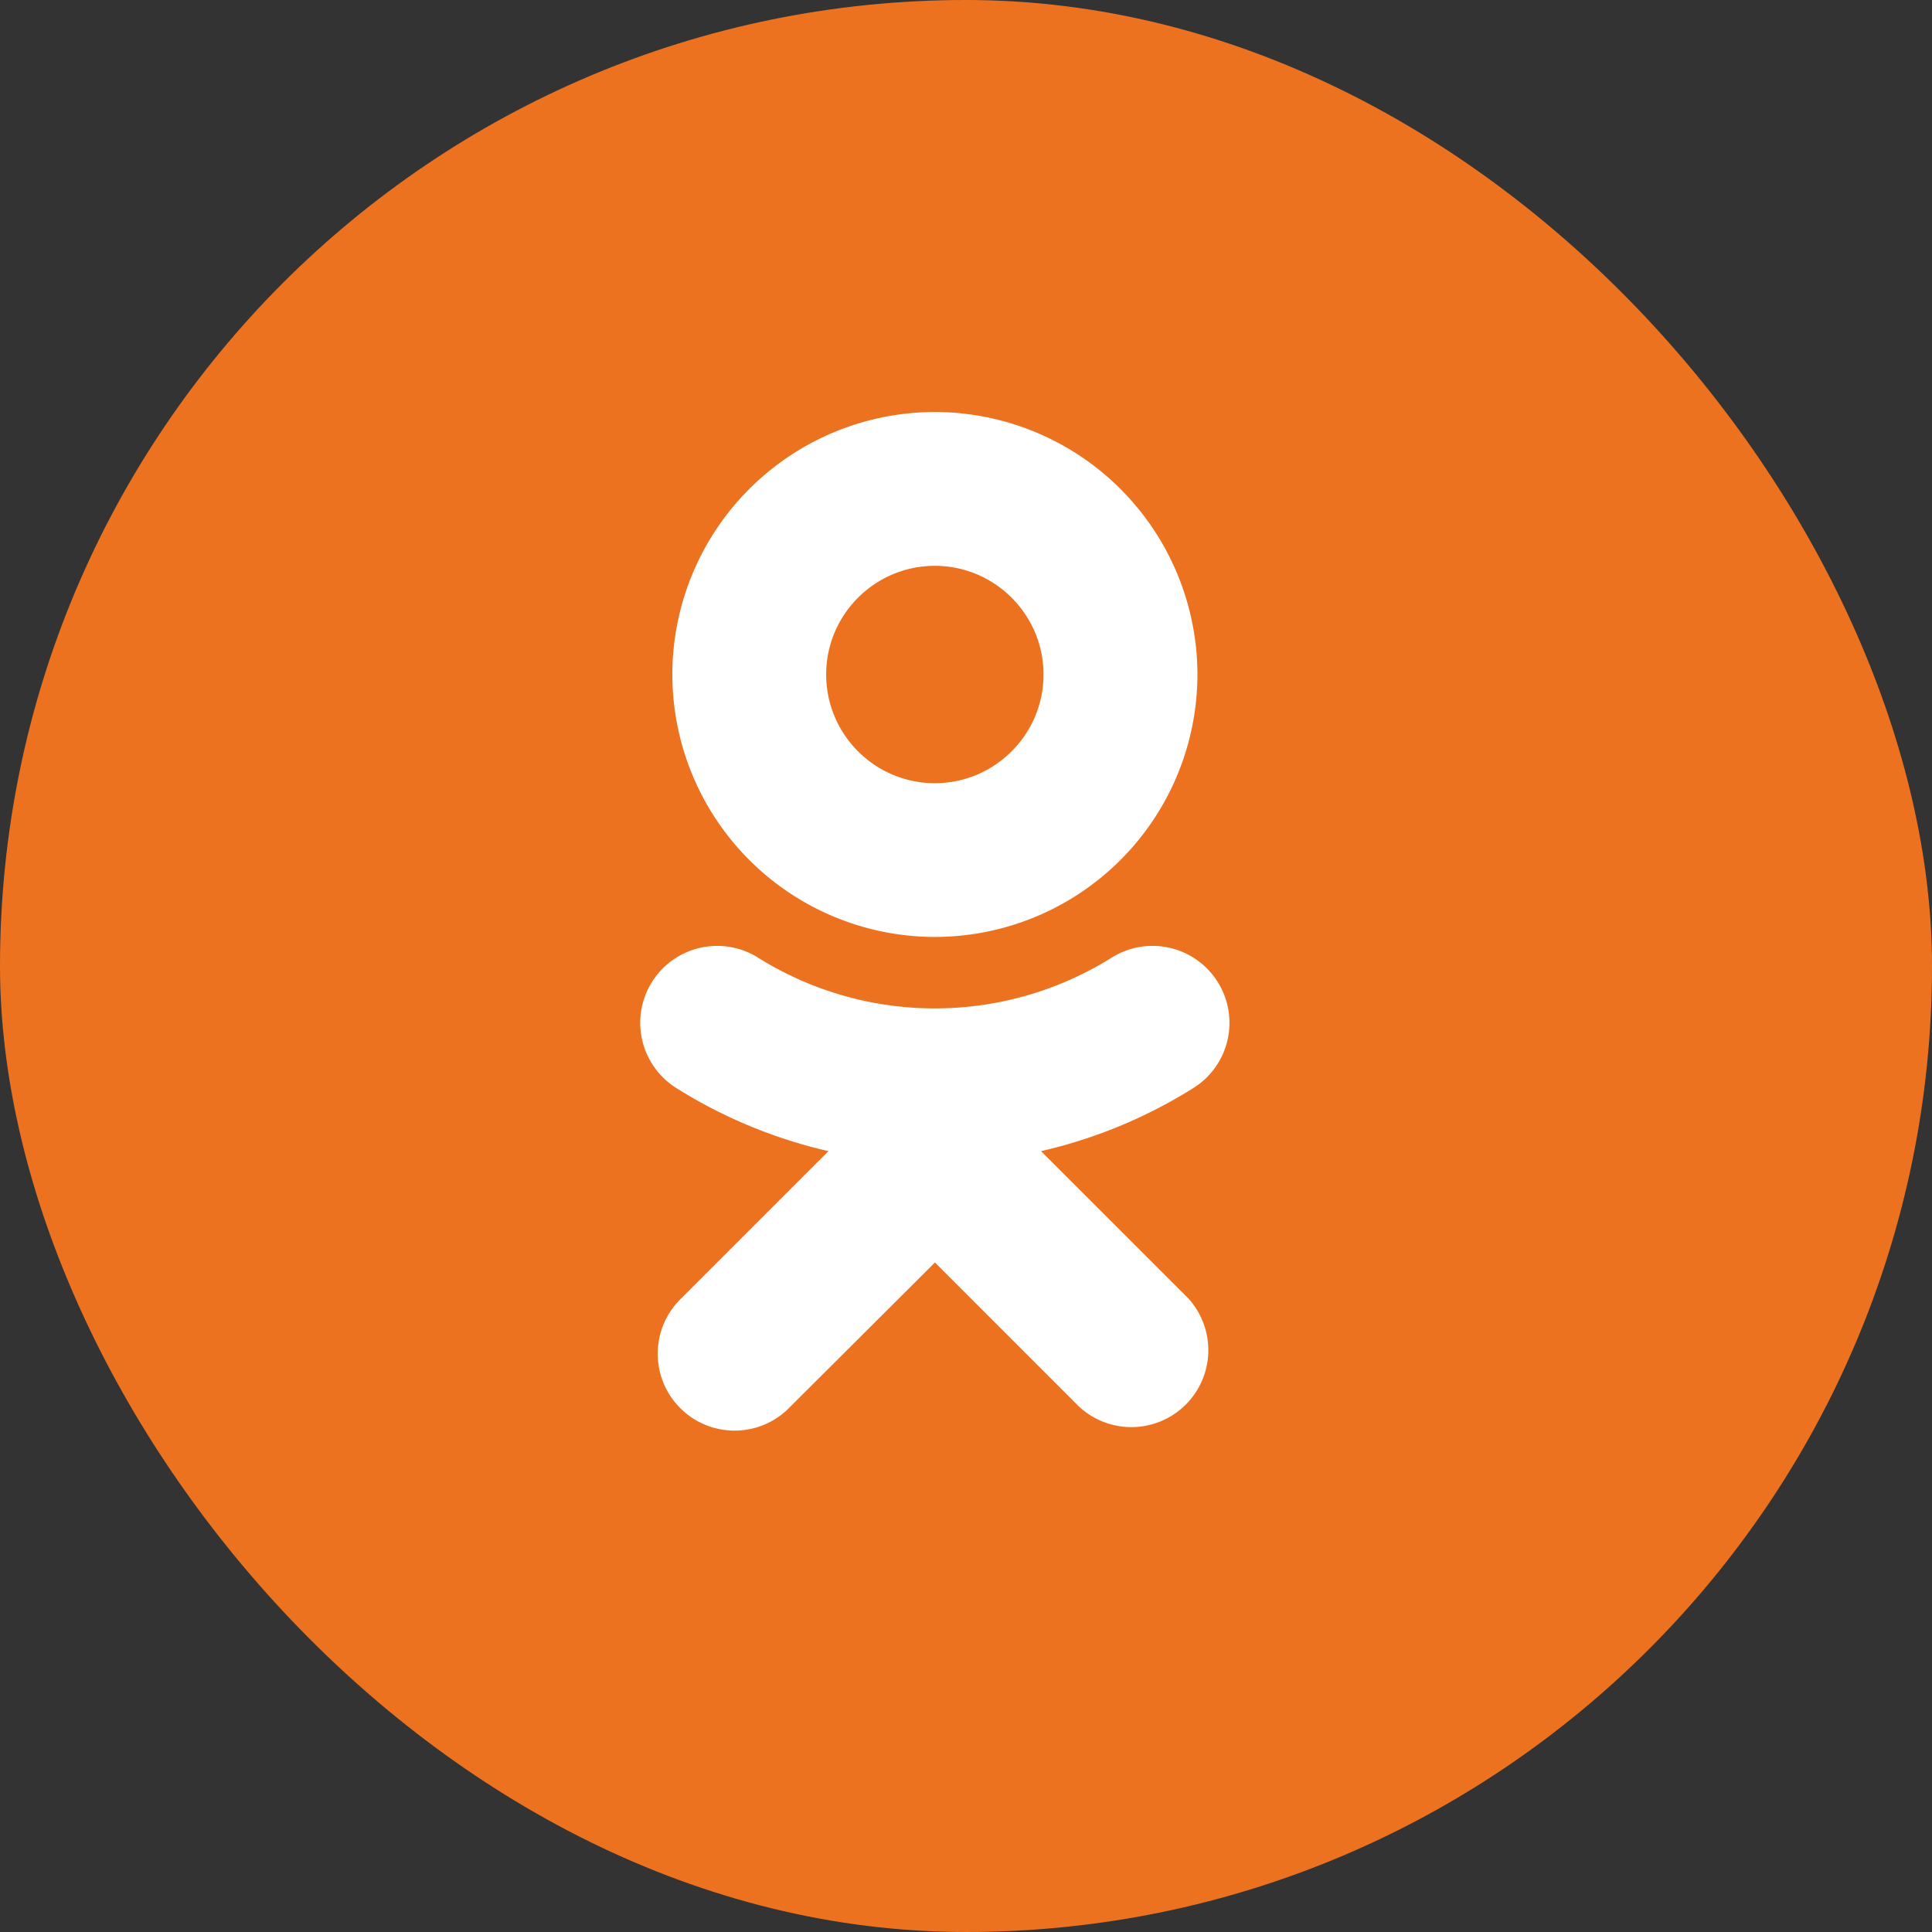
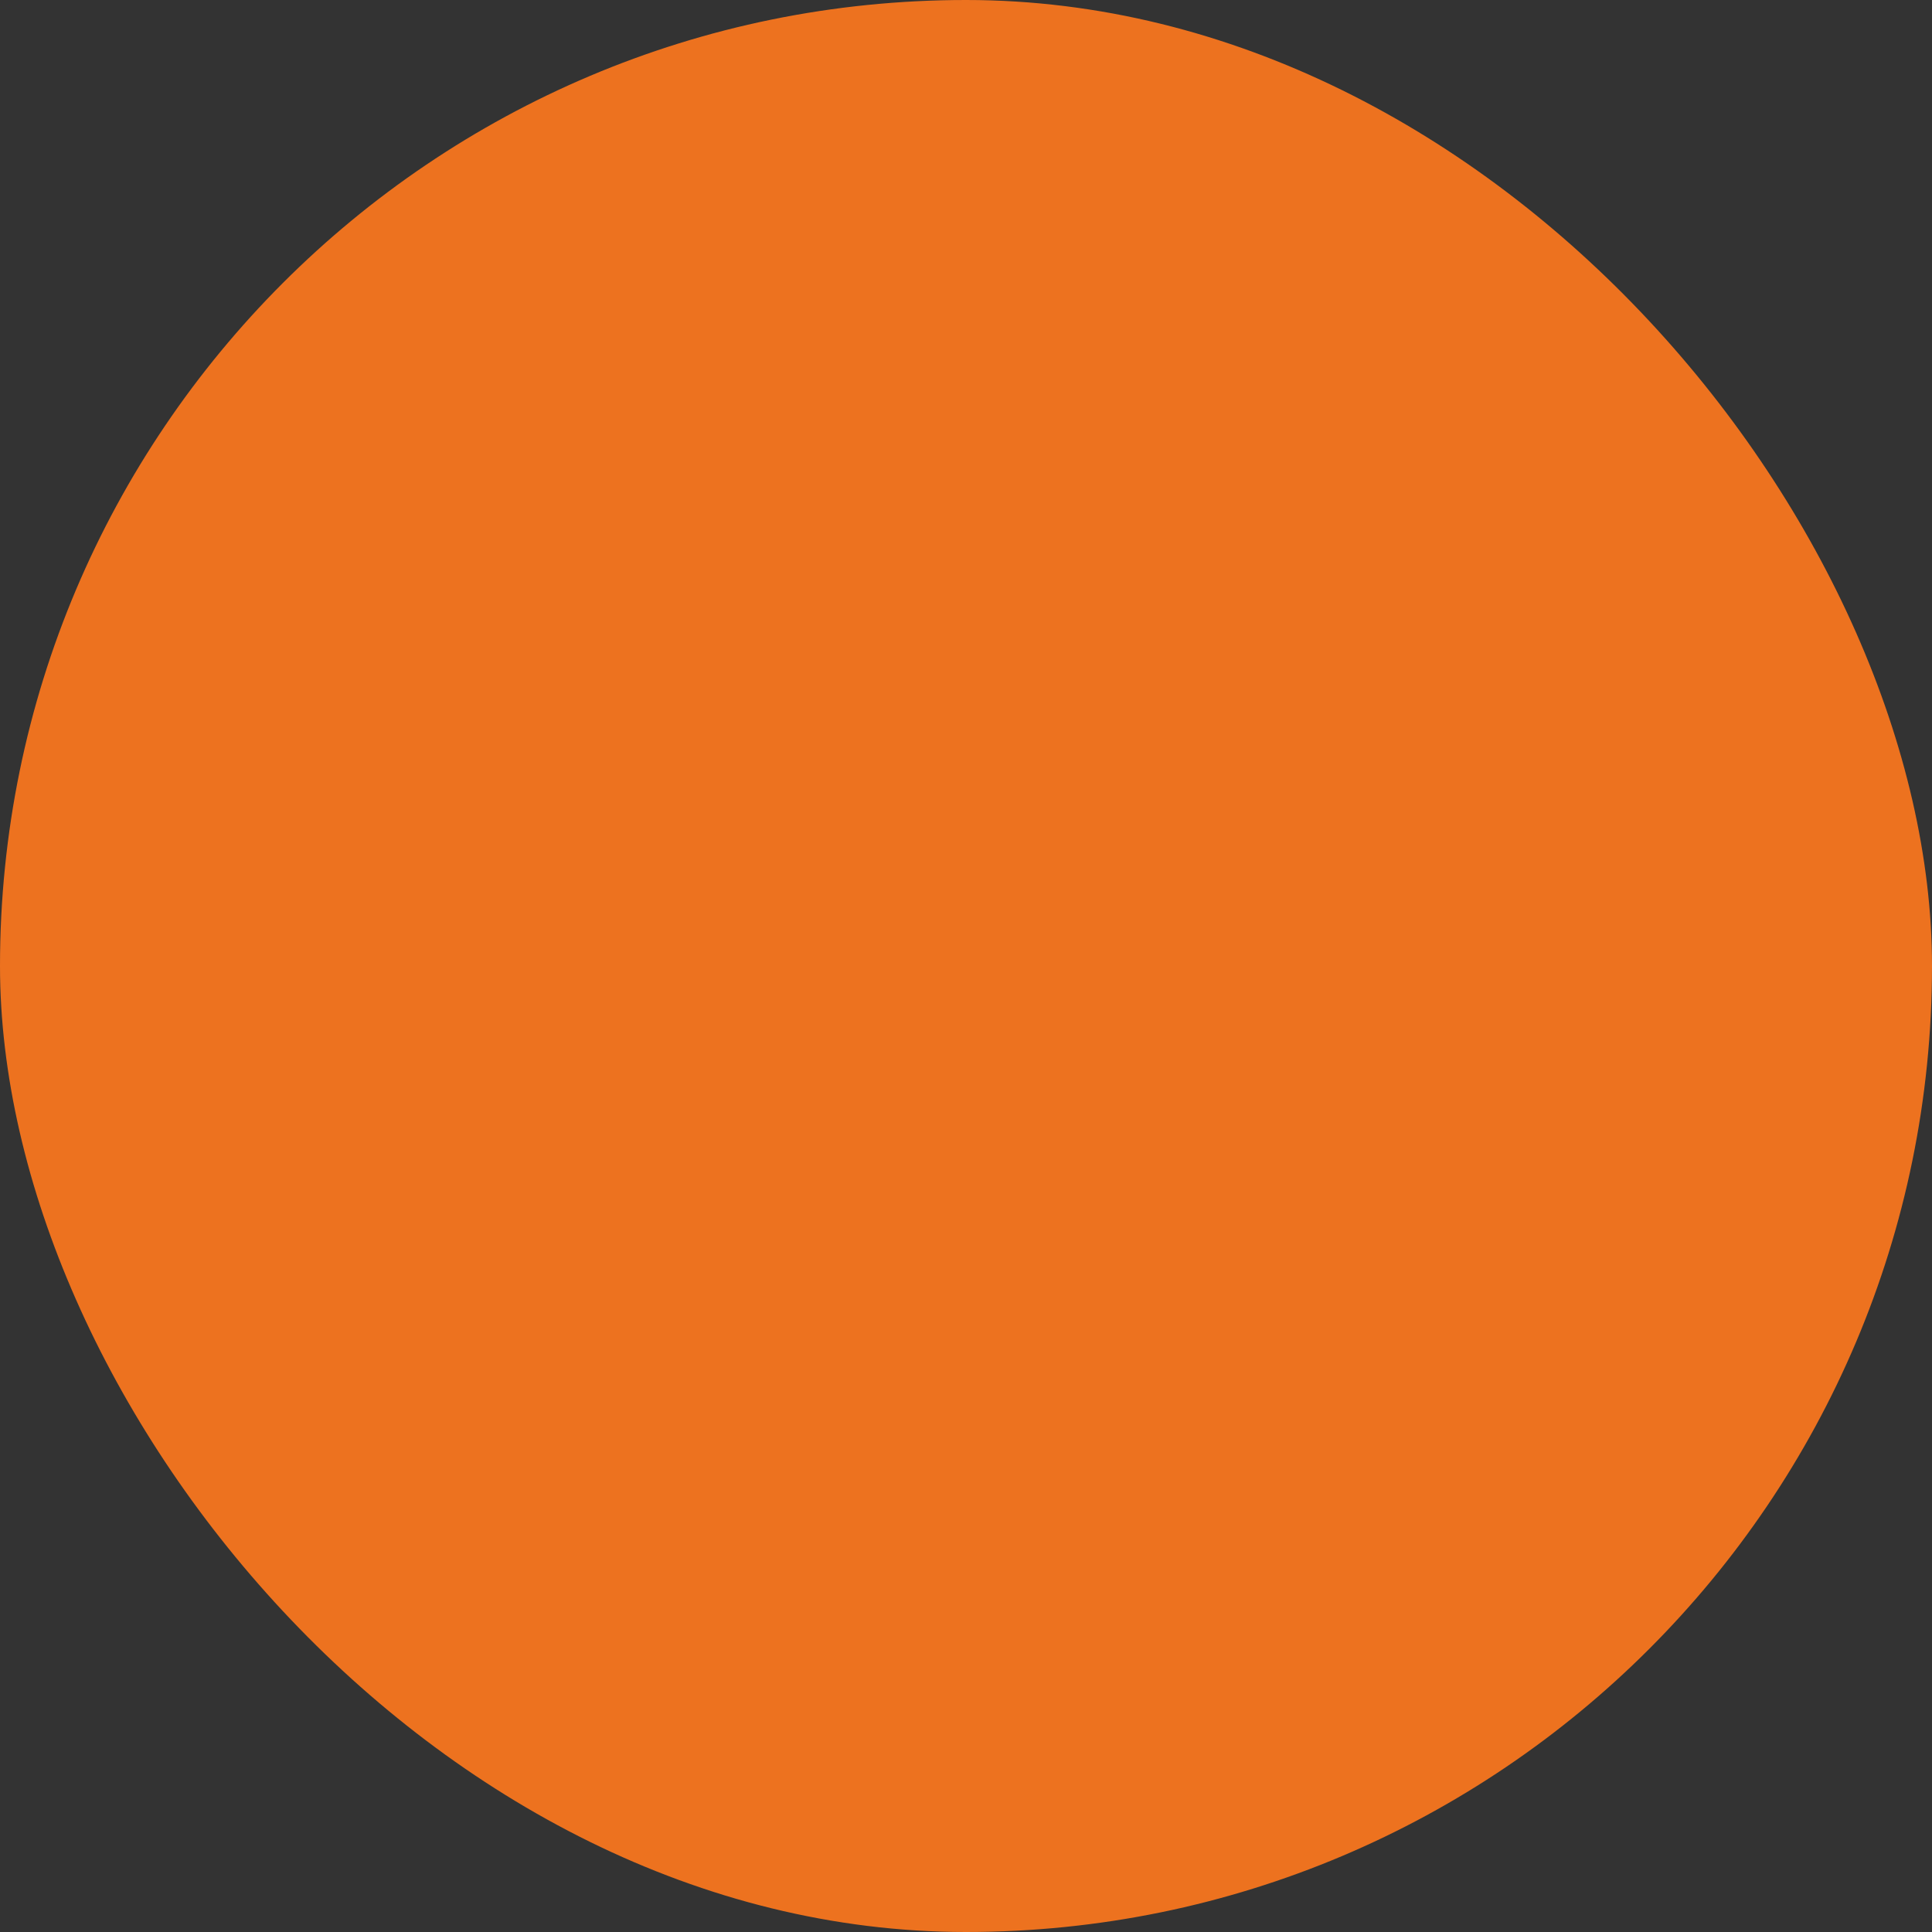
<svg xmlns="http://www.w3.org/2000/svg" width="24" height="24" viewBox="0 0 24 24">
  <rect x="0" y="0" width="24" height="24" fill="#333333" stroke="none" />
  <g id="Icons" stroke="none" stroke-width="1" fill="none" fill-rule="evenodd">
    <g id="odnoklassniki-copy-3">
      <rect id="back" fill="#ED721F" x="0" y="0" width="24" height="24" rx="12" />
      <g id="ico" transform="translate(7 5)" fill="#FFF">
-         <path d="M3.753 10.771c.745 0 1.35-.606 1.35-1.35 0-.744-.605-1.35-1.35-1.35-.744 0-1.35.606-1.35 1.35 0 .744.606 1.35 1.35 1.35zm0-4.61a3.264 3.264 0 0 1 3.261 3.26 3.264 3.264 0 0 1-3.26 3.261A3.265 3.265 0 0 1 .491 9.421a3.264 3.264 0 0 1 3.261-3.26zM5.073 3.5a6.106 6.106 0 0 1 1.893.785.955.955 0 0 1-1.018 1.618 4.14 4.14 0 0 0-4.39 0A.955.955 0 1 1 .54 4.285c.59-.37 1.23-.633 1.894-.785L.61 1.677A.956.956 0 0 1 1.962.327l1.79 1.79L5.546.328a.955.955 0 1 1 1.35 1.35L5.074 3.5" transform="rotate(-180 4.183 6.4)" id="Shape" />
-       </g>
+         </g>
    </g>
  </g>
</svg>